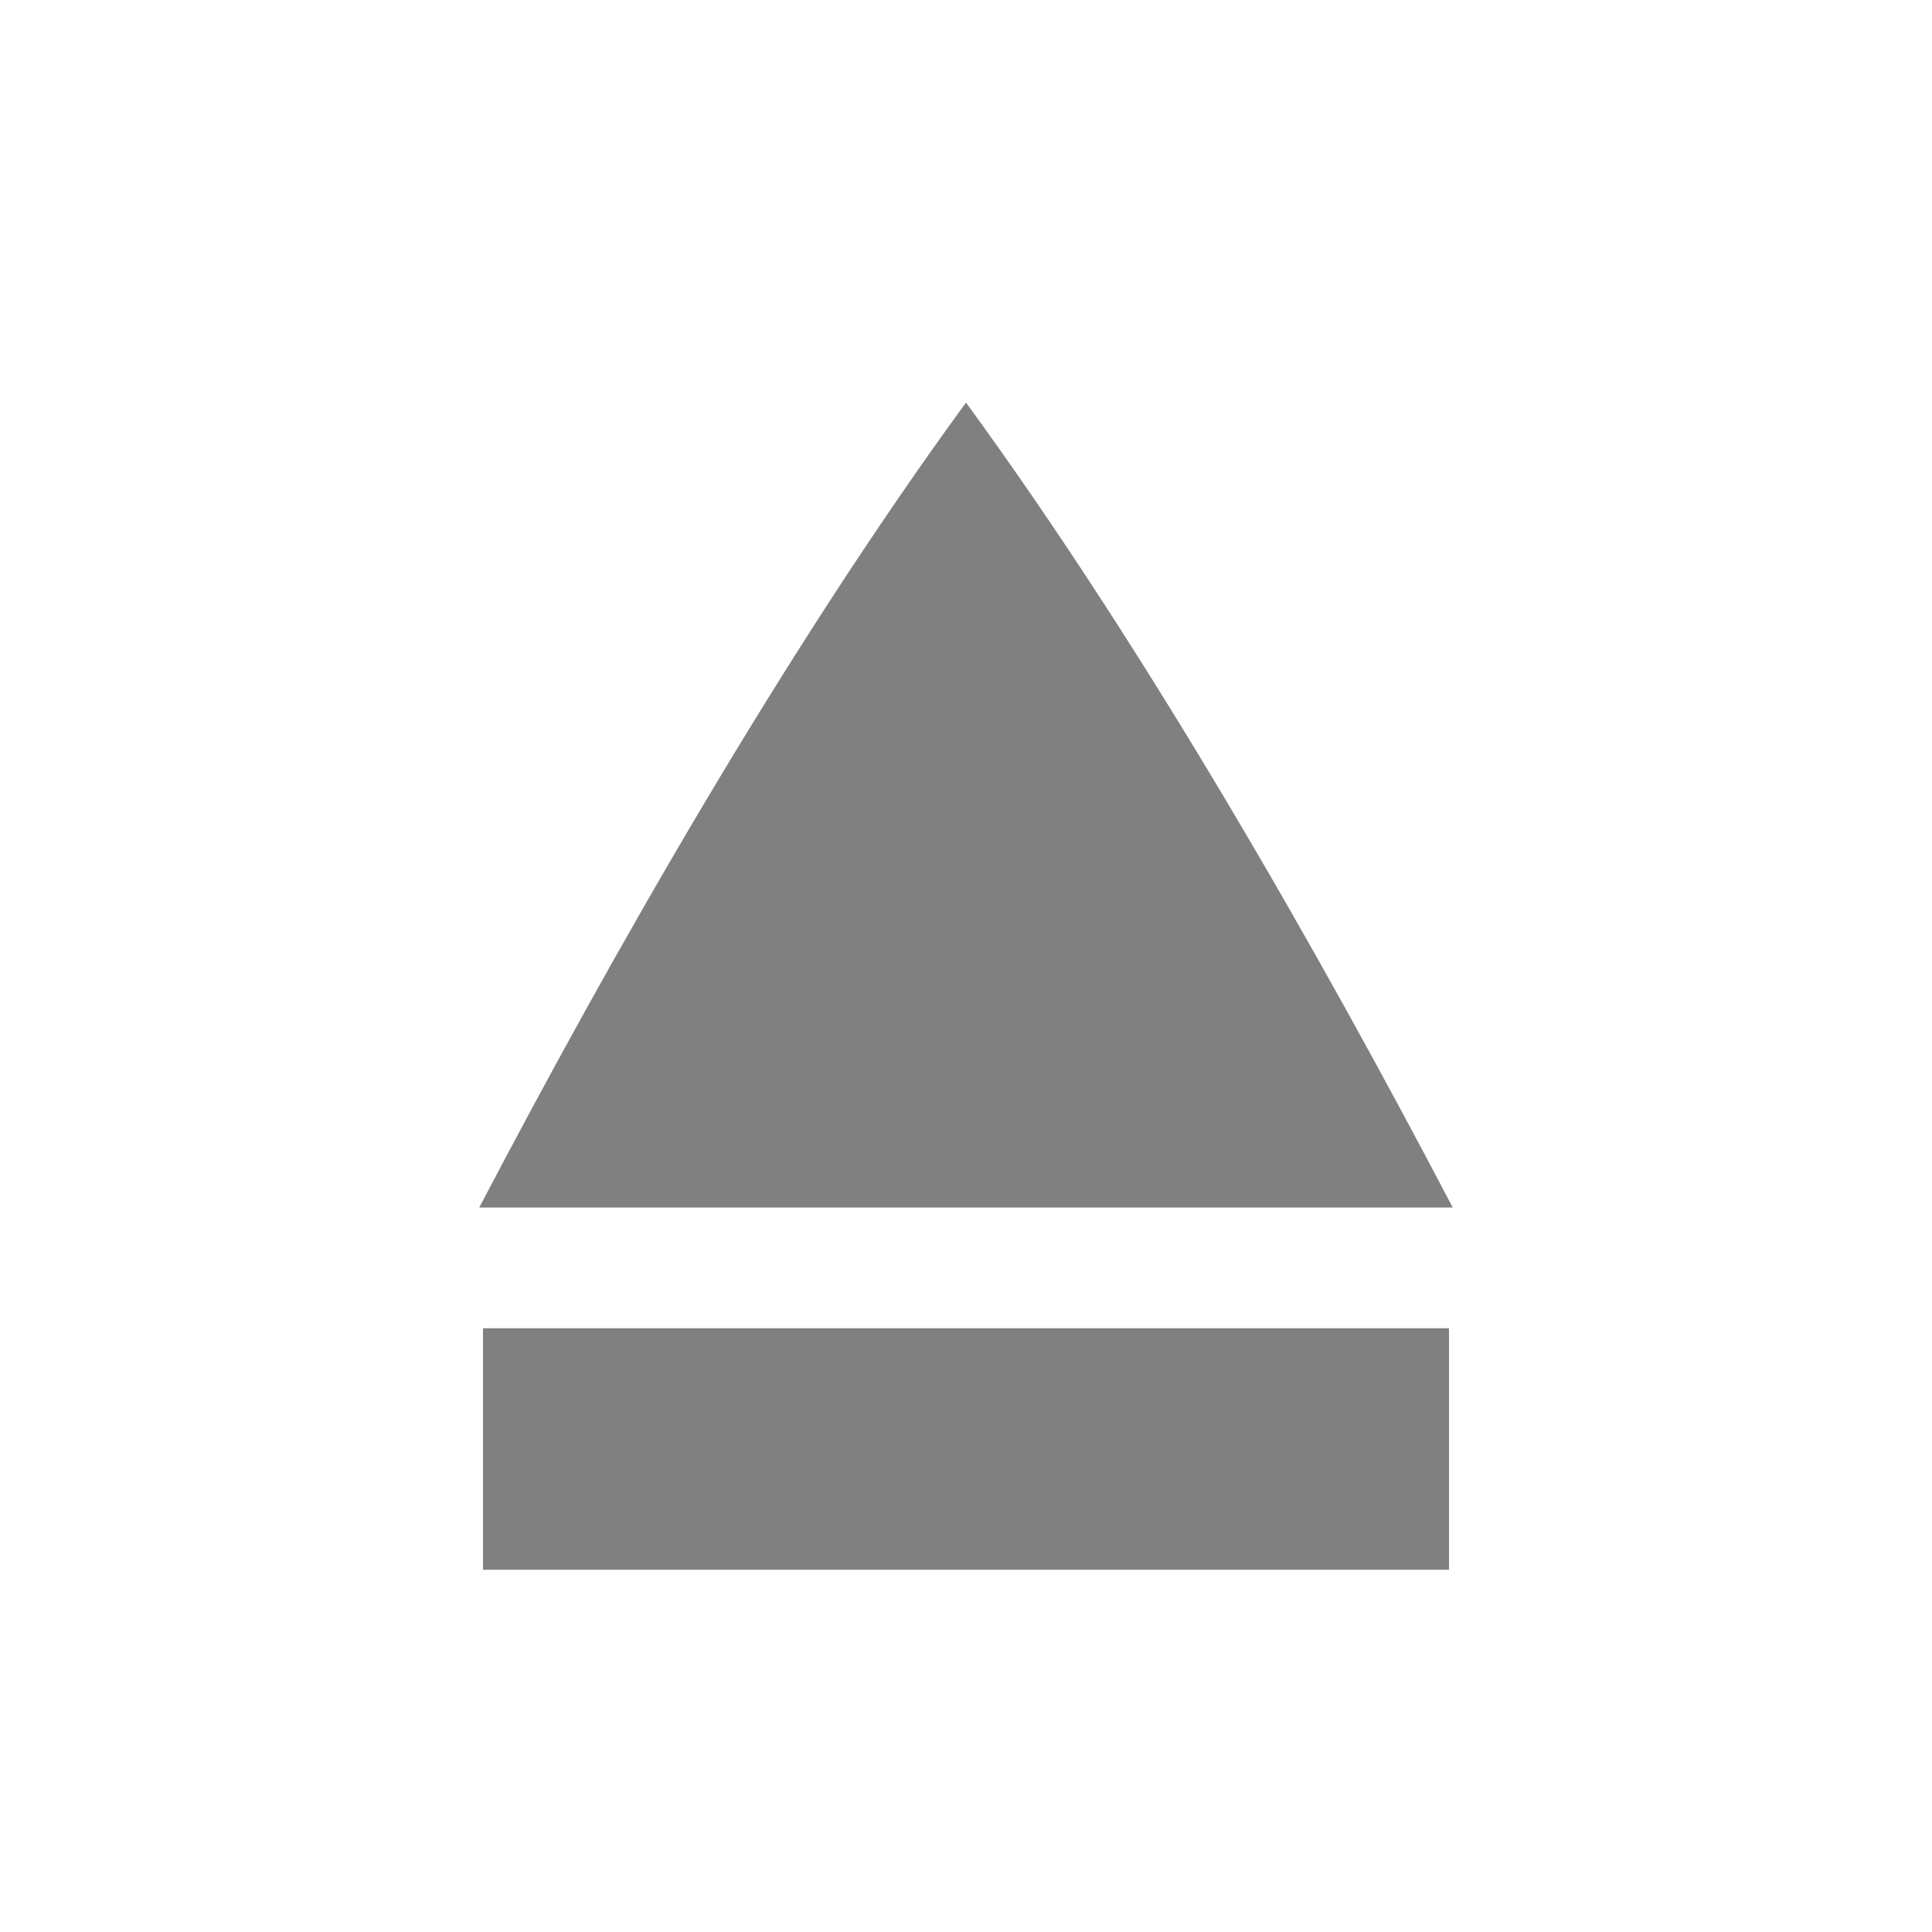
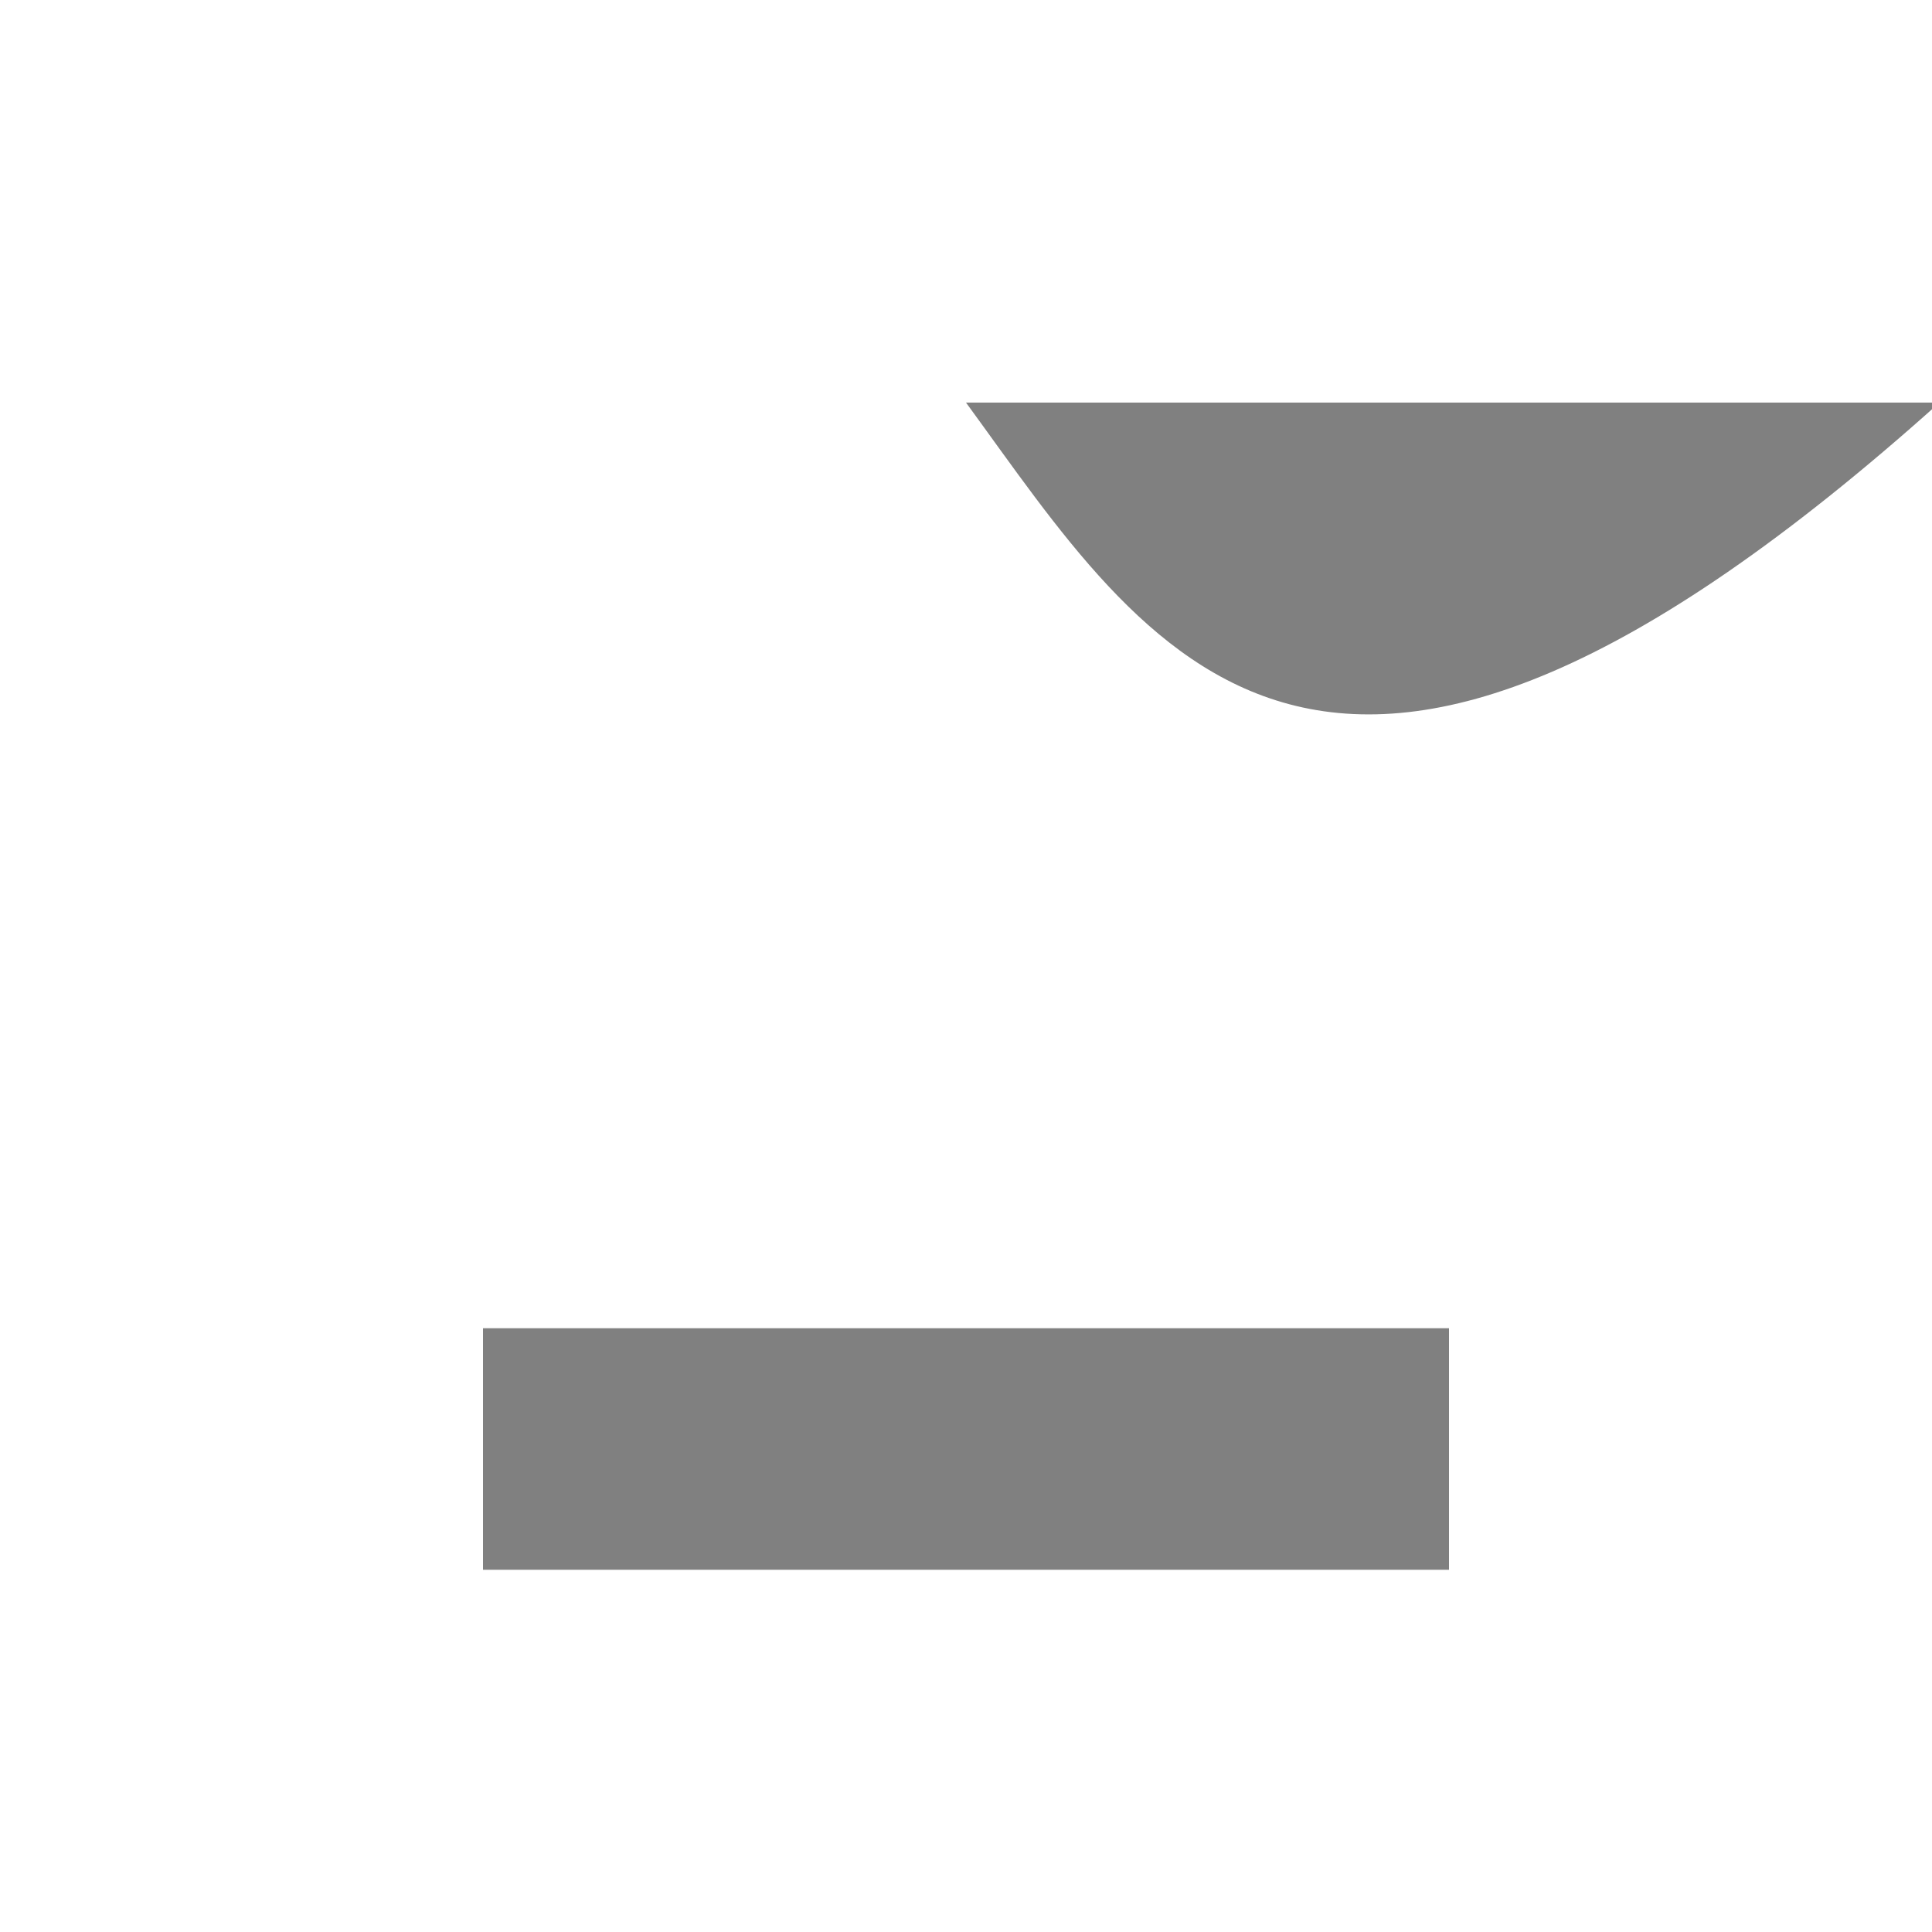
<svg xmlns="http://www.w3.org/2000/svg" width="800px" height="800px" viewBox="0 0 16 16">
-   <path d="M8 3.334C6.486 5.406 5.057 7.924 3.969 10h8.062C10.943 7.925 9.514 5.406 8 3.334zM4 11v2h8v-2z" fill="gray" overflow="visible" style="marker:none" color="#000000" />
+   <path d="M8 3.334h8.062C10.943 7.925 9.514 5.406 8 3.334zM4 11v2h8v-2z" fill="gray" overflow="visible" style="marker:none" color="#000000" />
</svg>